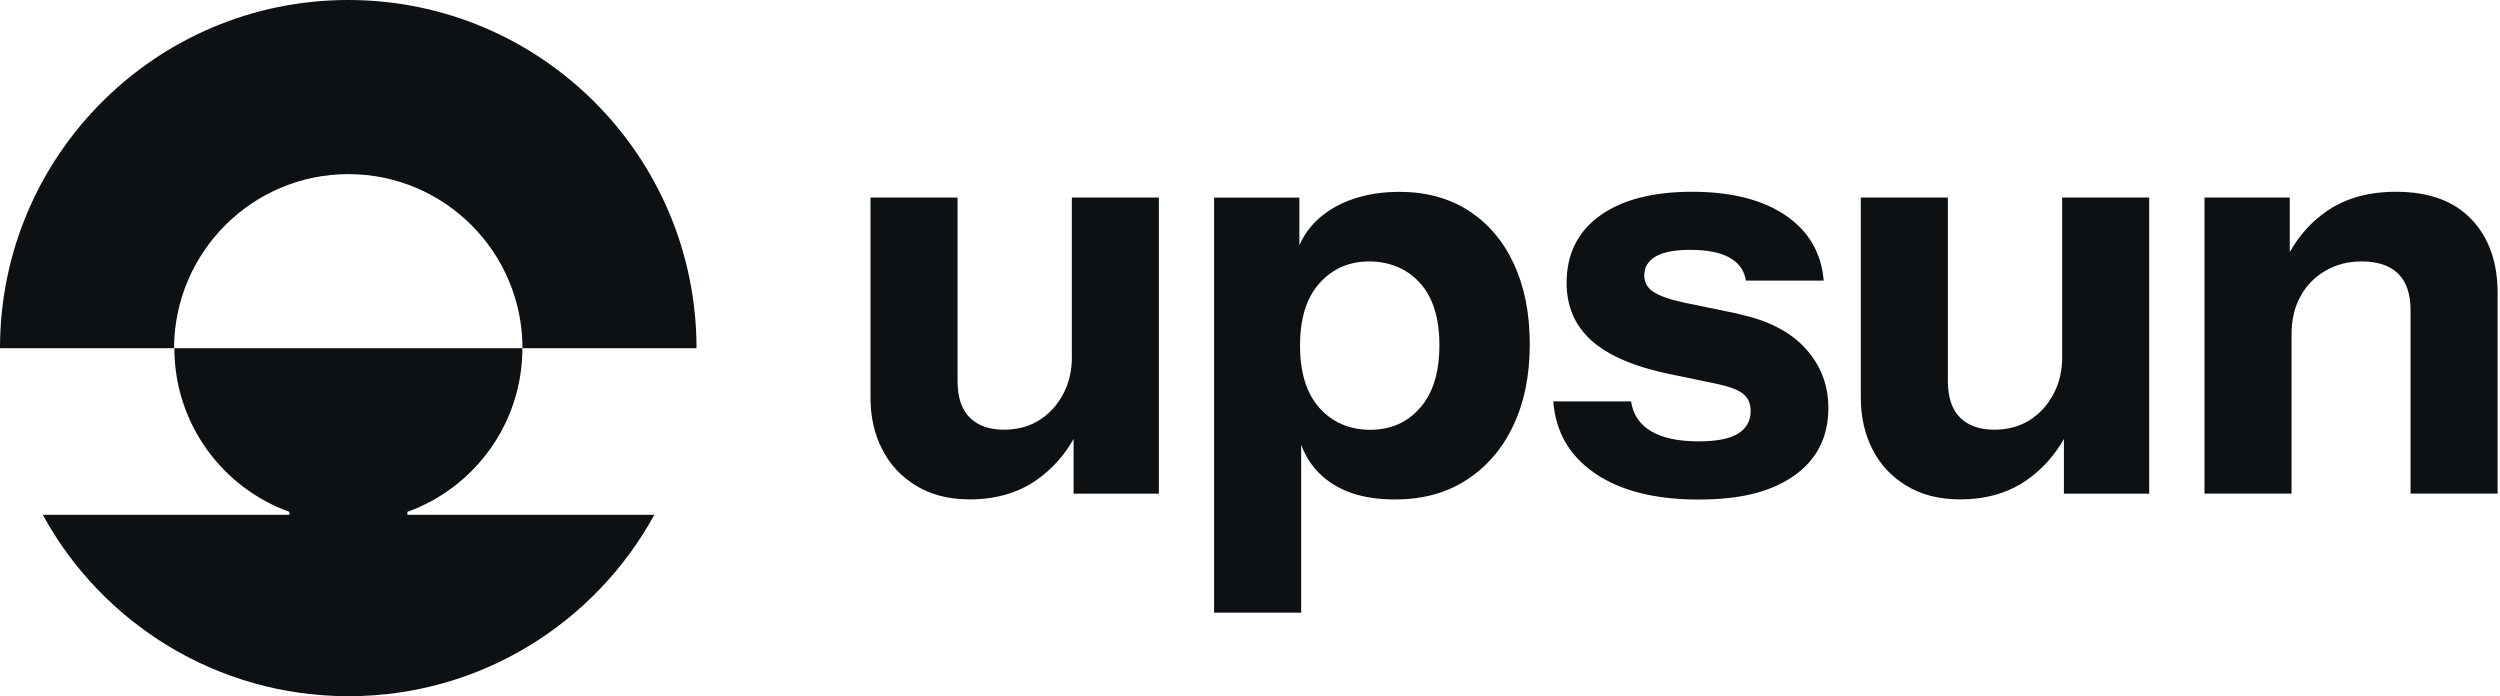
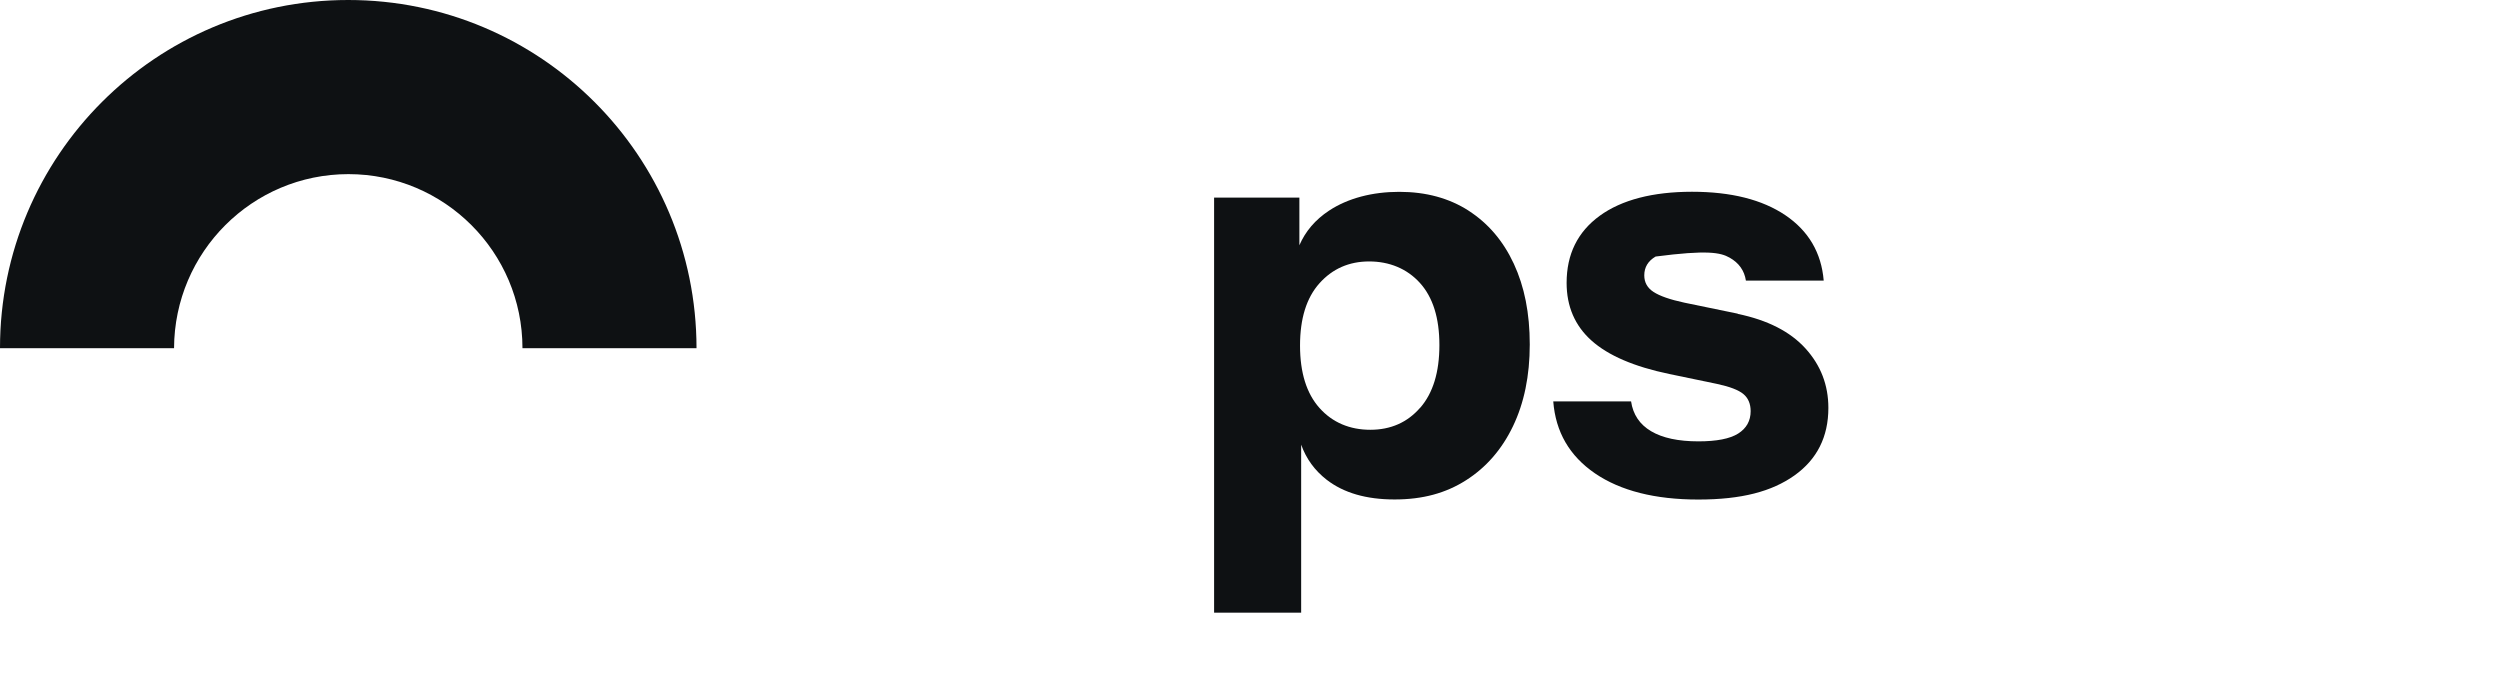
<svg xmlns="http://www.w3.org/2000/svg" width="158" height="44" viewBox="0 0 158 44" fill="none">
  <g id="upson_logo">
    <g id="Logo">
-       <path d="M67.744 22.539C67.744 23.444 67.556 24.243 67.175 24.939C66.793 25.636 66.29 26.18 65.654 26.572C65.019 26.963 64.286 27.157 63.452 27.157C62.522 27.157 61.799 26.902 61.286 26.389C60.772 25.875 60.518 25.107 60.518 24.08V12.485H55.015V25.143C55.015 26.343 55.259 27.426 55.748 28.387C56.236 29.354 56.953 30.127 57.894 30.696C58.834 31.271 59.969 31.561 61.286 31.561C62.949 31.561 64.368 31.144 65.542 30.315C66.504 29.633 67.271 28.769 67.851 27.742V31.2H73.242V12.485H67.739V22.539H67.744Z" fill="#0E1113" />
      <path d="M92.816 13.314C91.58 12.521 90.121 12.124 88.432 12.124C86.744 12.124 85.193 12.521 83.993 13.314C83.123 13.889 82.502 14.621 82.121 15.501V12.49H76.731V38.721H82.233V28.103C82.553 28.993 83.087 29.73 83.845 30.32C84.923 31.154 86.352 31.566 88.137 31.566C89.922 31.566 91.377 31.164 92.648 30.355C93.92 29.547 94.911 28.413 95.618 26.943C96.325 25.473 96.681 23.749 96.681 21.771C96.681 19.793 96.345 18.115 95.674 16.67C95.003 15.226 94.047 14.107 92.811 13.314H92.816ZM89.754 25.768C88.946 26.699 87.893 27.162 86.602 27.162C85.31 27.162 84.211 26.704 83.392 25.784C82.574 24.868 82.162 23.551 82.162 21.842C82.162 20.134 82.569 18.817 83.392 17.901C84.211 16.986 85.259 16.523 86.53 16.523C87.802 16.523 88.921 16.976 89.739 17.881C90.558 18.786 90.97 20.093 90.97 21.807C90.97 23.521 90.568 24.838 89.76 25.768H89.754Z" fill="#0E1113" />
-       <path d="M109.822 19.823L106.445 19.127C105.54 18.933 104.894 18.705 104.503 18.45C104.111 18.196 103.918 17.845 103.918 17.403C103.918 16.889 104.157 16.492 104.635 16.213C105.113 15.933 105.84 15.791 106.816 15.791C107.895 15.791 108.724 15.953 109.313 16.284C109.898 16.614 110.244 17.098 110.341 17.733H115.258C115.111 15.974 114.302 14.595 112.838 13.604C111.368 12.612 109.4 12.119 106.933 12.119C104.467 12.119 102.494 12.627 101.1 13.639C99.707 14.656 99.01 16.065 99.01 17.876C99.01 19.366 99.534 20.586 100.587 21.527C101.639 22.468 103.277 23.175 105.504 23.637L108.515 24.263C109.324 24.436 109.878 24.65 110.183 24.904C110.488 25.158 110.641 25.524 110.641 25.987C110.641 26.597 110.376 27.07 109.853 27.401C109.329 27.731 108.49 27.894 107.34 27.894C106.069 27.894 105.072 27.68 104.35 27.253C103.628 26.826 103.206 26.196 103.084 25.367H98.166C98.314 27.299 99.193 28.815 100.805 29.918C102.417 31.017 104.594 31.571 107.335 31.571C110.076 31.571 111.978 31.062 113.407 30.05C114.836 29.033 115.553 27.609 115.553 25.779C115.553 24.334 115.07 23.083 114.104 22.02C113.138 20.957 111.714 20.23 109.832 19.839L109.822 19.823Z" fill="#0E1113" />
-       <path d="M130.332 22.539C130.332 23.444 130.144 24.243 129.762 24.939C129.381 25.636 128.878 26.18 128.242 26.572C127.606 26.963 126.874 27.157 126.04 27.157C125.109 27.157 124.387 26.902 123.873 26.389C123.36 25.875 123.105 25.107 123.105 24.08V12.485H117.603V25.143C117.603 26.343 117.847 27.426 118.335 28.387C118.823 29.354 119.54 30.127 120.481 30.696C121.422 31.271 122.556 31.561 123.873 31.561C125.536 31.561 126.955 31.144 128.13 30.315C129.091 29.633 129.859 28.769 130.439 27.742V31.2H135.829V12.485H130.327V22.539H130.332Z" fill="#0E1113" />
-       <path d="M156.197 13.863C155.098 12.704 153.507 12.119 151.427 12.119C149.688 12.119 148.228 12.531 147.043 13.35C146.067 14.021 145.299 14.89 144.714 15.933V12.485H139.323V31.195H144.826V21.141C144.826 20.21 145.014 19.401 145.395 18.72C145.772 18.033 146.301 17.499 146.972 17.108C147.643 16.716 148.406 16.523 149.265 16.523C150.267 16.523 151.03 16.777 151.559 17.291C152.083 17.804 152.347 18.577 152.347 19.6V31.195H157.85V18.537C157.85 16.579 157.301 15.023 156.197 13.858V13.863Z" fill="#0E1113" />
+       <path d="M109.822 19.823L106.445 19.127C105.54 18.933 104.894 18.705 104.503 18.45C104.111 18.196 103.918 17.845 103.918 17.403C103.918 16.889 104.157 16.492 104.635 16.213C107.895 15.791 108.724 15.953 109.313 16.284C109.898 16.614 110.244 17.098 110.341 17.733H115.258C115.111 15.974 114.302 14.595 112.838 13.604C111.368 12.612 109.4 12.119 106.933 12.119C104.467 12.119 102.494 12.627 101.1 13.639C99.707 14.656 99.01 16.065 99.01 17.876C99.01 19.366 99.534 20.586 100.587 21.527C101.639 22.468 103.277 23.175 105.504 23.637L108.515 24.263C109.324 24.436 109.878 24.65 110.183 24.904C110.488 25.158 110.641 25.524 110.641 25.987C110.641 26.597 110.376 27.07 109.853 27.401C109.329 27.731 108.49 27.894 107.34 27.894C106.069 27.894 105.072 27.68 104.35 27.253C103.628 26.826 103.206 26.196 103.084 25.367H98.166C98.314 27.299 99.193 28.815 100.805 29.918C102.417 31.017 104.594 31.571 107.335 31.571C110.076 31.571 111.978 31.062 113.407 30.05C114.836 29.033 115.553 27.609 115.553 25.779C115.553 24.334 115.07 23.083 114.104 22.02C113.138 20.957 111.714 20.23 109.832 19.839L109.822 19.823Z" fill="#0E1113" />
      <path d="M22.005 0C9.856 0 0 9.846 0 22.005H11C11.025 15.923 15.953 11.005 22.02 11.005C28.087 11.005 33.02 15.933 33.02 22.005H44.02C44.015 9.856 34.17 0 22.005 0Z" fill="#0E1113" />
-       <path d="M33.015 22.005H11.02C11.02 26.765 14.051 30.828 18.288 32.349V32.537H2.705C6.433 39.367 13.69 44 22.03 44C30.371 44 37.613 39.367 41.355 32.537H25.748V32.349C29.989 30.818 33.015 26.765 33.015 22.005Z" fill="#0E1113" />
    </g>
  </g>
</svg>